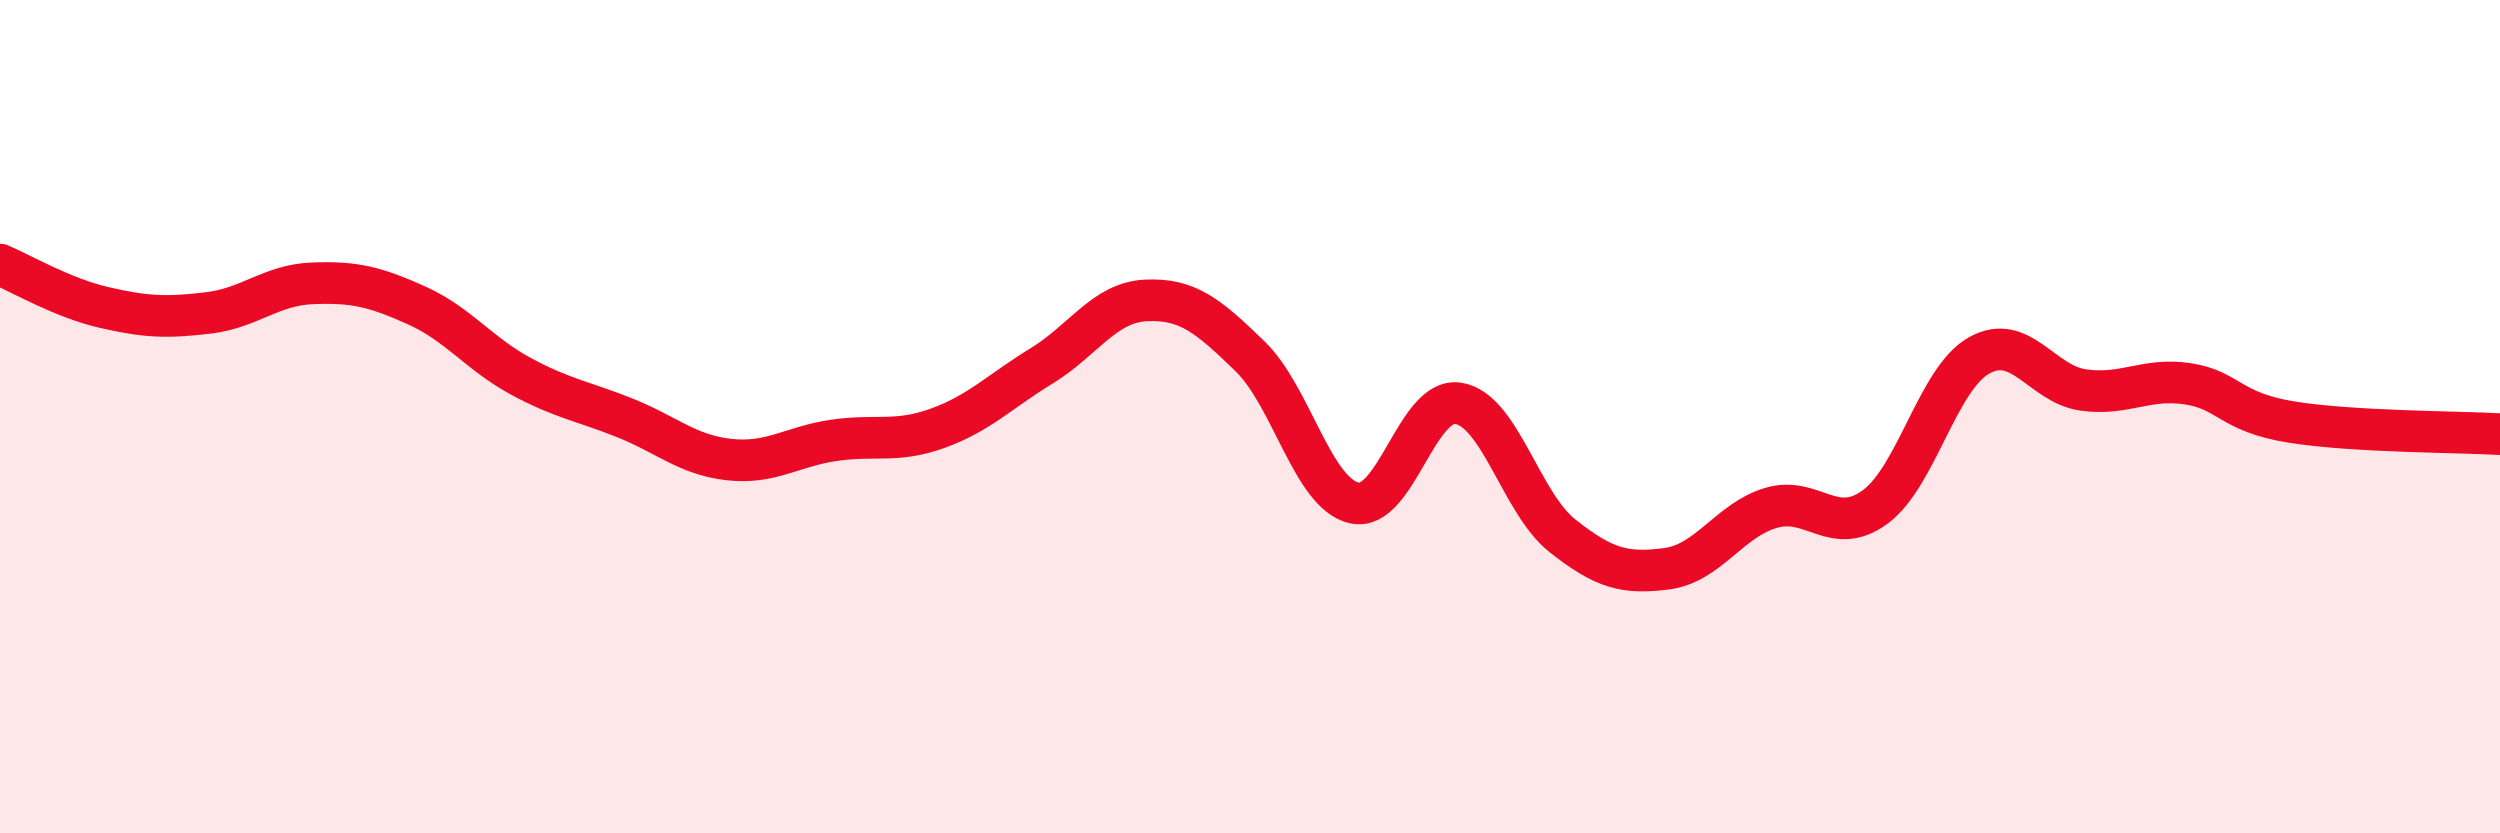
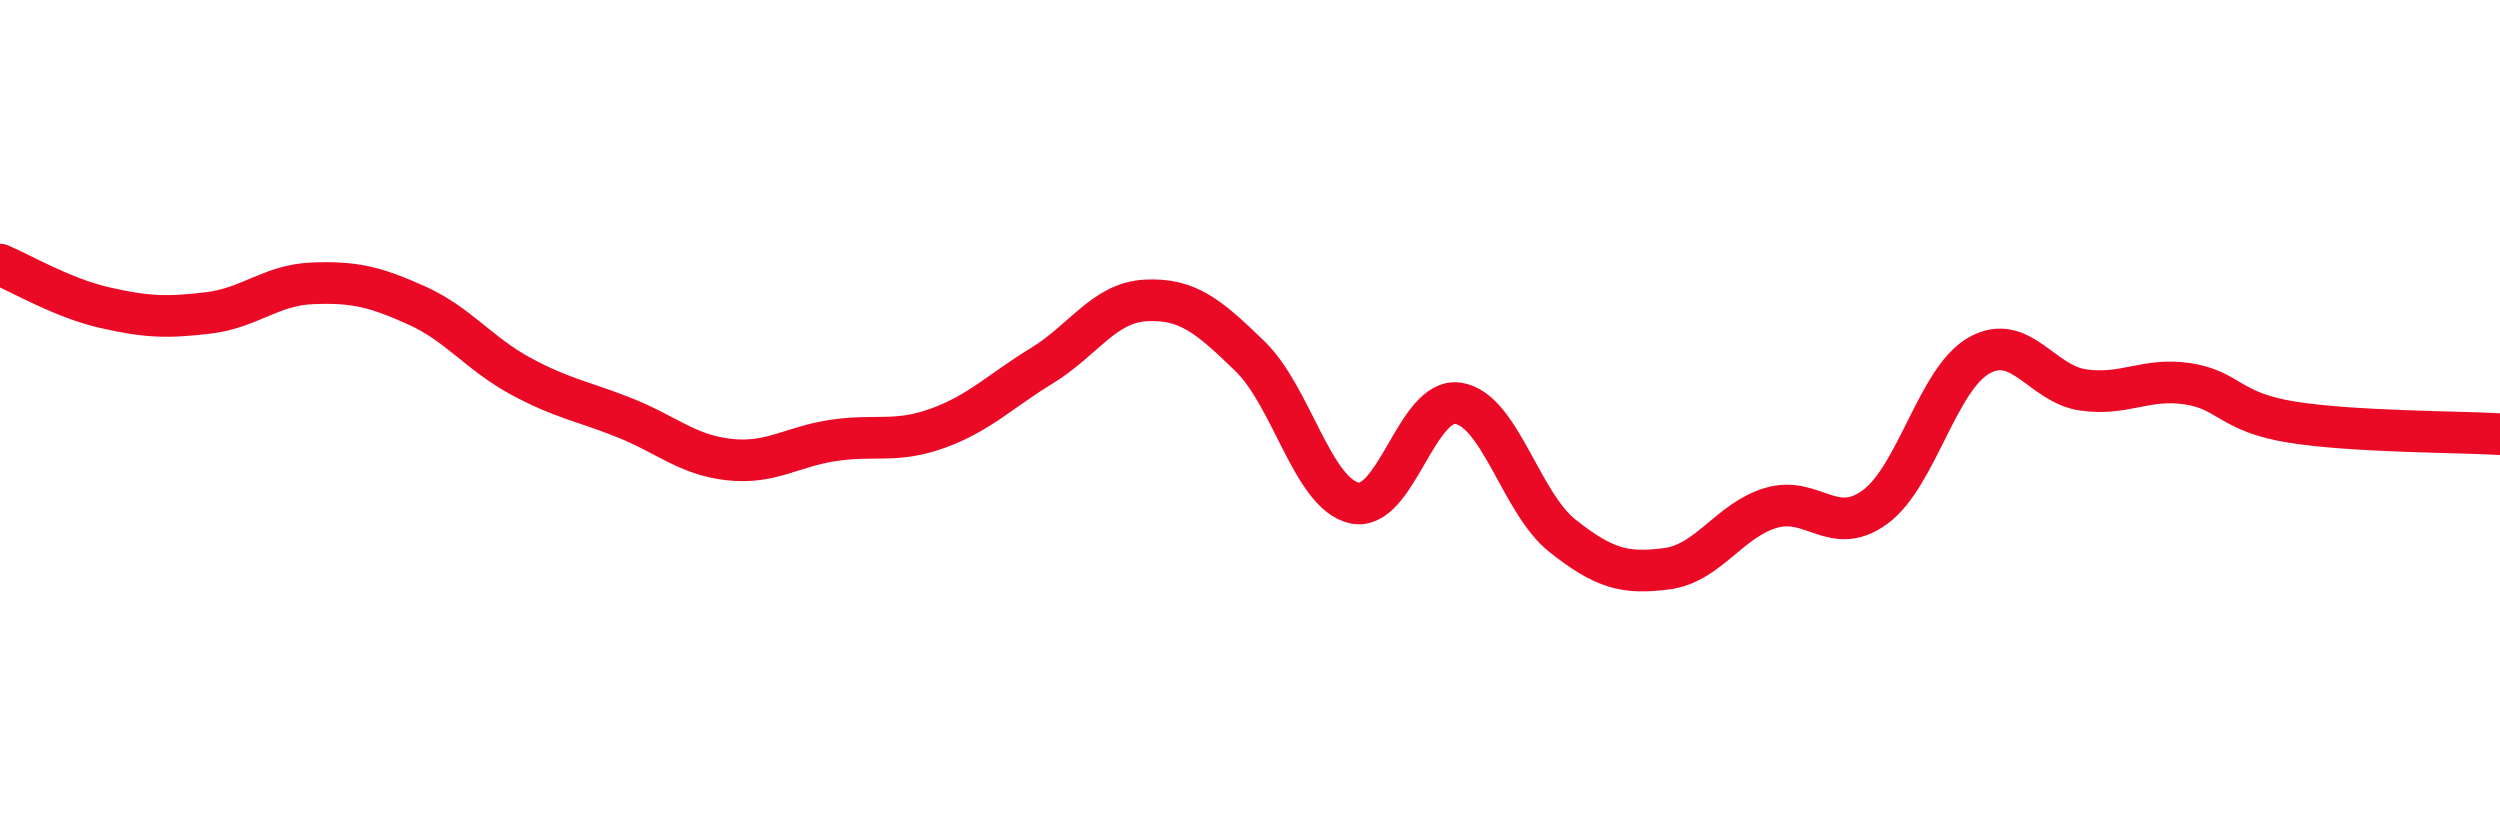
<svg xmlns="http://www.w3.org/2000/svg" width="60" height="20" viewBox="0 0 60 20">
-   <path d="M 0,6.35 C 0.5,6.56 1.5,7.15 2.5,7.38 C 3.5,7.61 4,7.63 5,7.51 C 6,7.39 6.5,6.84 7.5,6.8 C 8.5,6.76 9,6.88 10,7.33 C 11,7.78 11.5,8.49 12.5,9.03 C 13.5,9.57 14,9.63 15,10.03 C 16,10.43 16.5,10.92 17.5,11.03 C 18.5,11.14 19,10.72 20,10.57 C 21,10.42 21.5,10.64 22.5,10.28 C 23.5,9.92 24,9.39 25,8.78 C 26,8.17 26.5,7.26 27.5,7.21 C 28.5,7.16 29,7.58 30,8.55 C 31,9.52 31.5,11.84 32.5,12.07 C 33.5,12.3 34,9.52 35,9.68 C 36,9.84 36.5,12.07 37.5,12.86 C 38.5,13.65 39,13.78 40,13.65 C 41,13.52 41.5,12.49 42.5,12.19 C 43.5,11.89 44,12.9 45,12.17 C 46,11.44 46.5,9.09 47.5,8.53 C 48.5,7.97 49,9.22 50,9.36 C 51,9.5 51.5,9.06 52.5,9.21 C 53.5,9.36 53.5,9.89 55,10.13 C 56.5,10.37 59,10.36 60,10.42L60 20L0 20Z" fill="#EB0A25" opacity="0.1" stroke-linecap="round" stroke-linejoin="round" />
  <path d="M 0,6.35 C 0.5,6.56 1.5,7.15 2.5,7.38 C 3.5,7.61 4,7.63 5,7.51 C 6,7.39 6.5,6.84 7.5,6.8 C 8.5,6.76 9,6.88 10,7.33 C 11,7.78 11.5,8.49 12.5,9.03 C 13.5,9.57 14,9.63 15,10.03 C 16,10.43 16.5,10.92 17.5,11.03 C 18.5,11.14 19,10.72 20,10.57 C 21,10.42 21.5,10.64 22.5,10.28 C 23.5,9.92 24,9.39 25,8.78 C 26,8.17 26.5,7.26 27.5,7.21 C 28.5,7.16 29,7.58 30,8.55 C 31,9.52 31.5,11.84 32.5,12.07 C 33.5,12.3 34,9.52 35,9.68 C 36,9.84 36.5,12.07 37.5,12.86 C 38.5,13.65 39,13.78 40,13.65 C 41,13.52 41.5,12.49 42.5,12.19 C 43.5,11.89 44,12.9 45,12.17 C 46,11.44 46.5,9.09 47.5,8.53 C 48.5,7.97 49,9.22 50,9.36 C 51,9.5 51.5,9.06 52.5,9.21 C 53.5,9.36 53.5,9.89 55,10.13 C 56.5,10.37 59,10.36 60,10.42" stroke="#EB0A25" stroke-width="1" fill="none" stroke-linecap="round" stroke-linejoin="round" />
</svg>